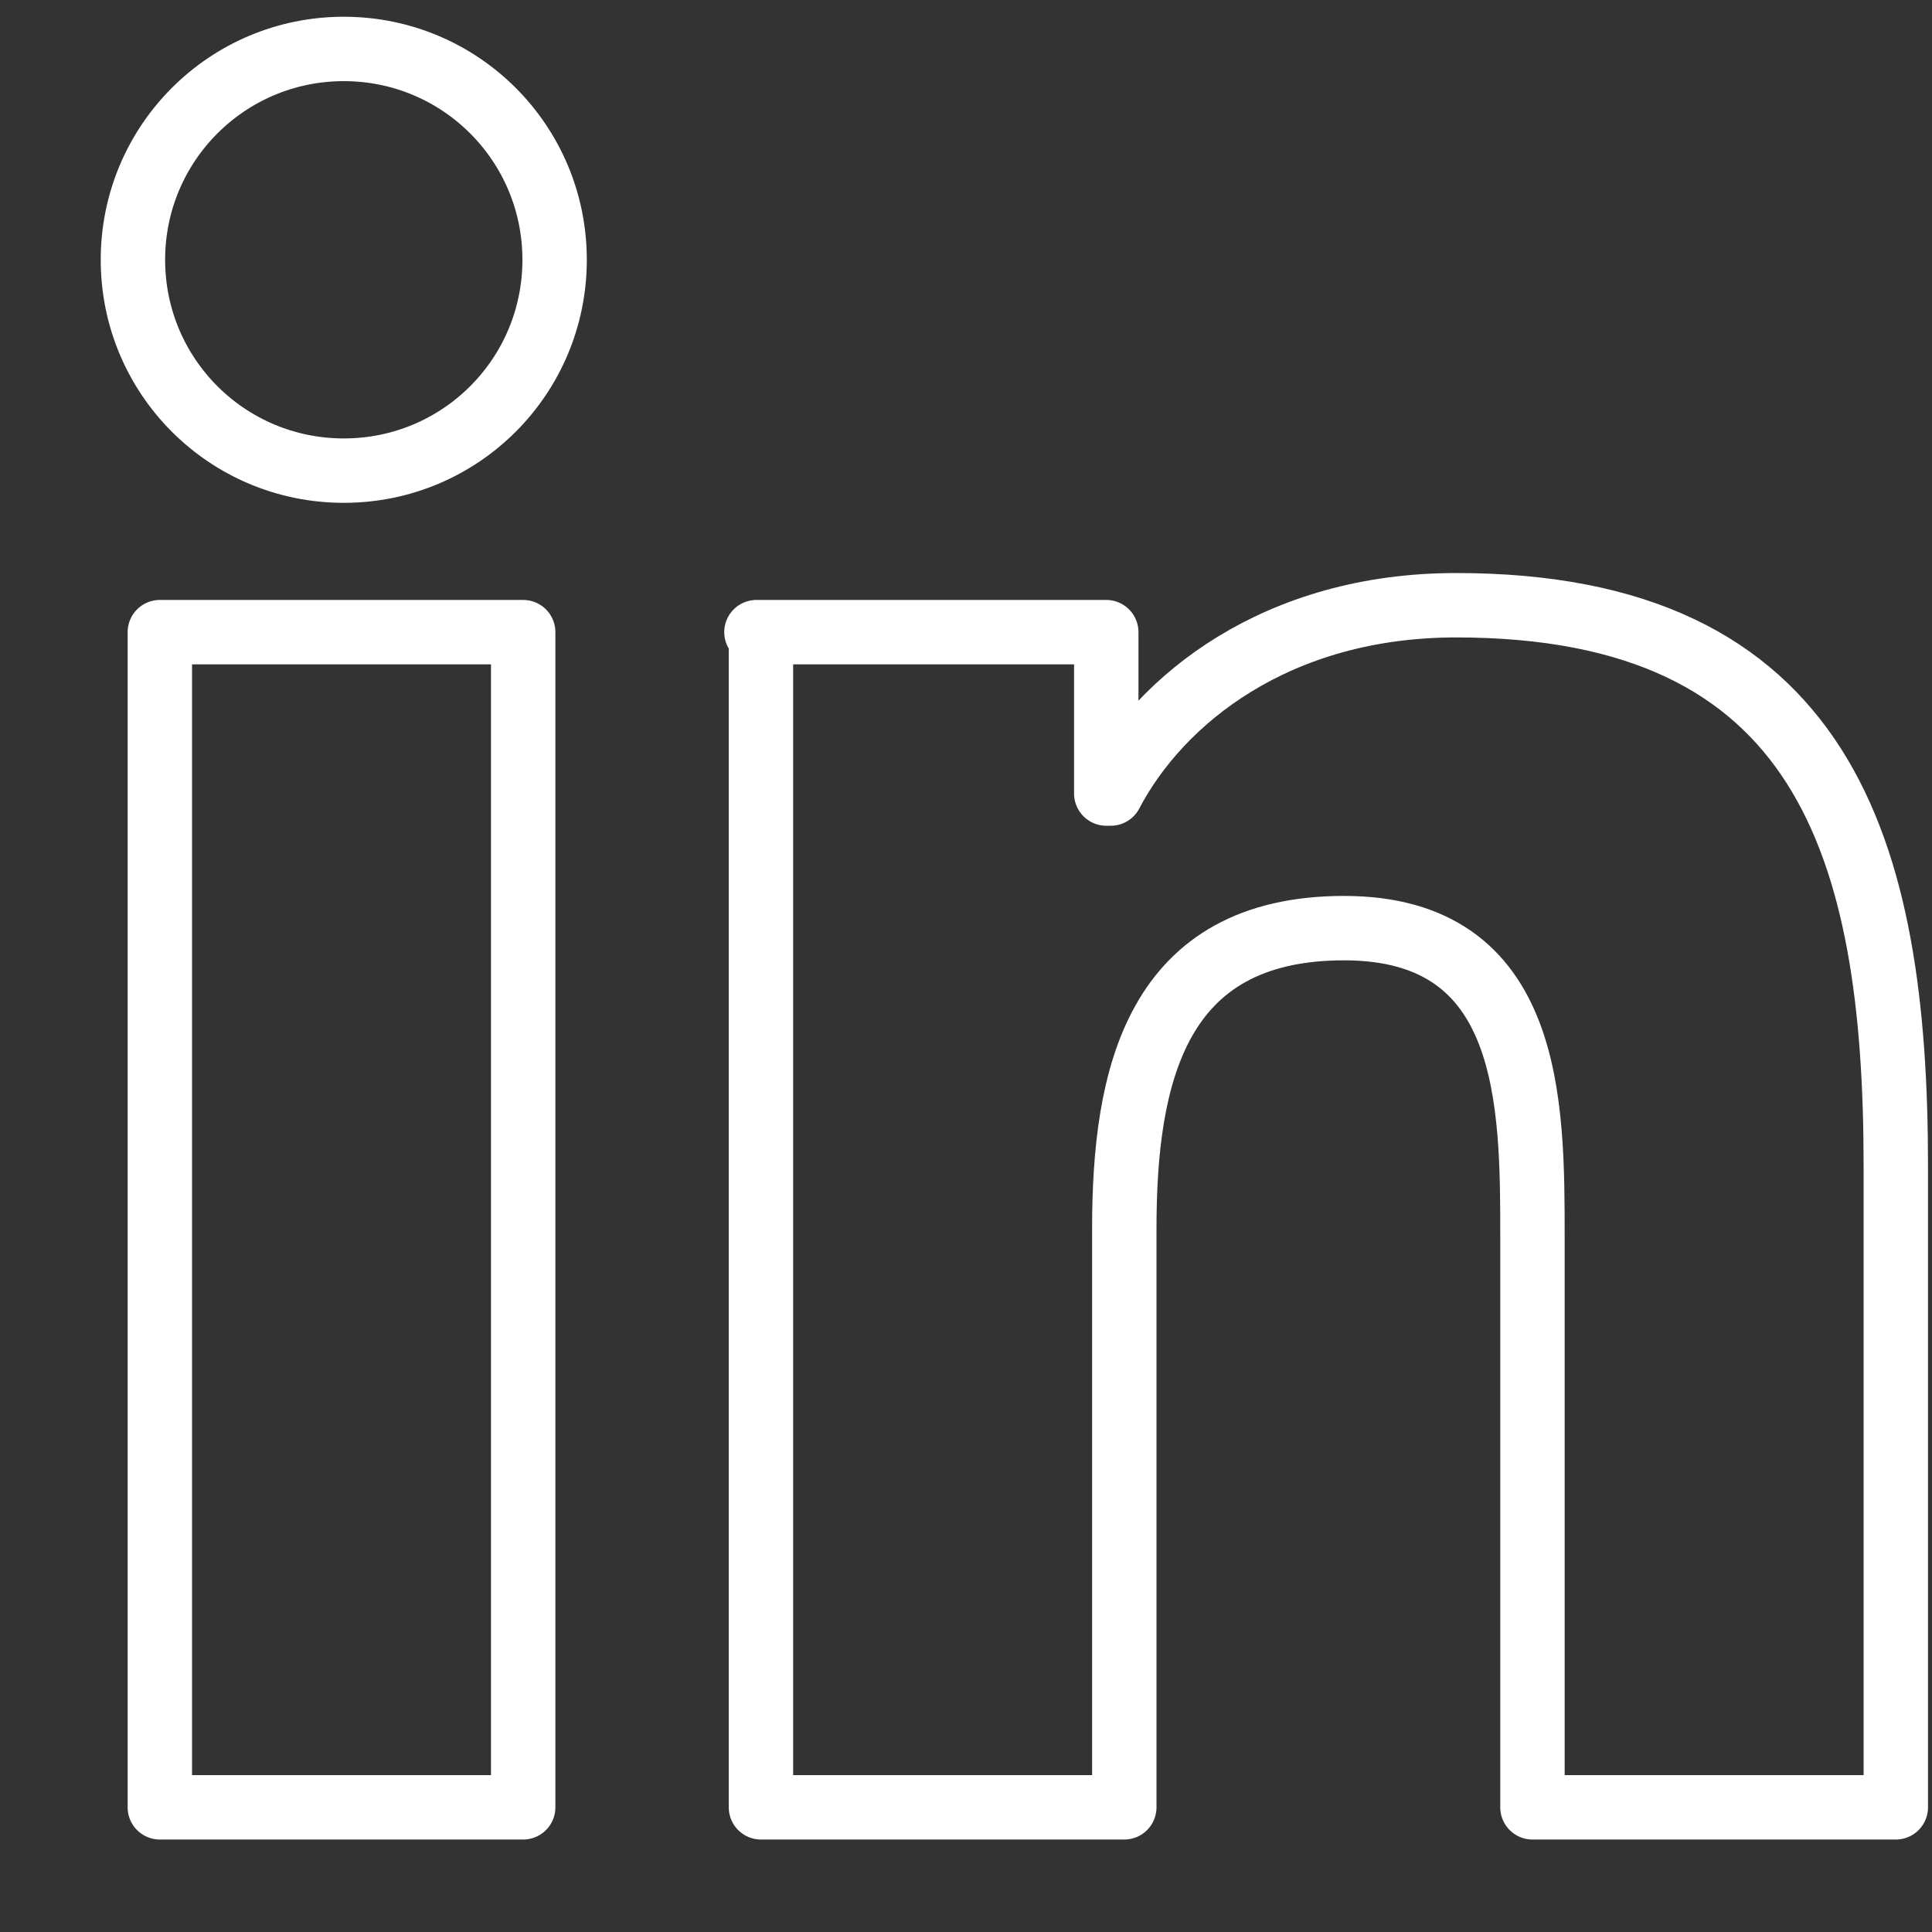
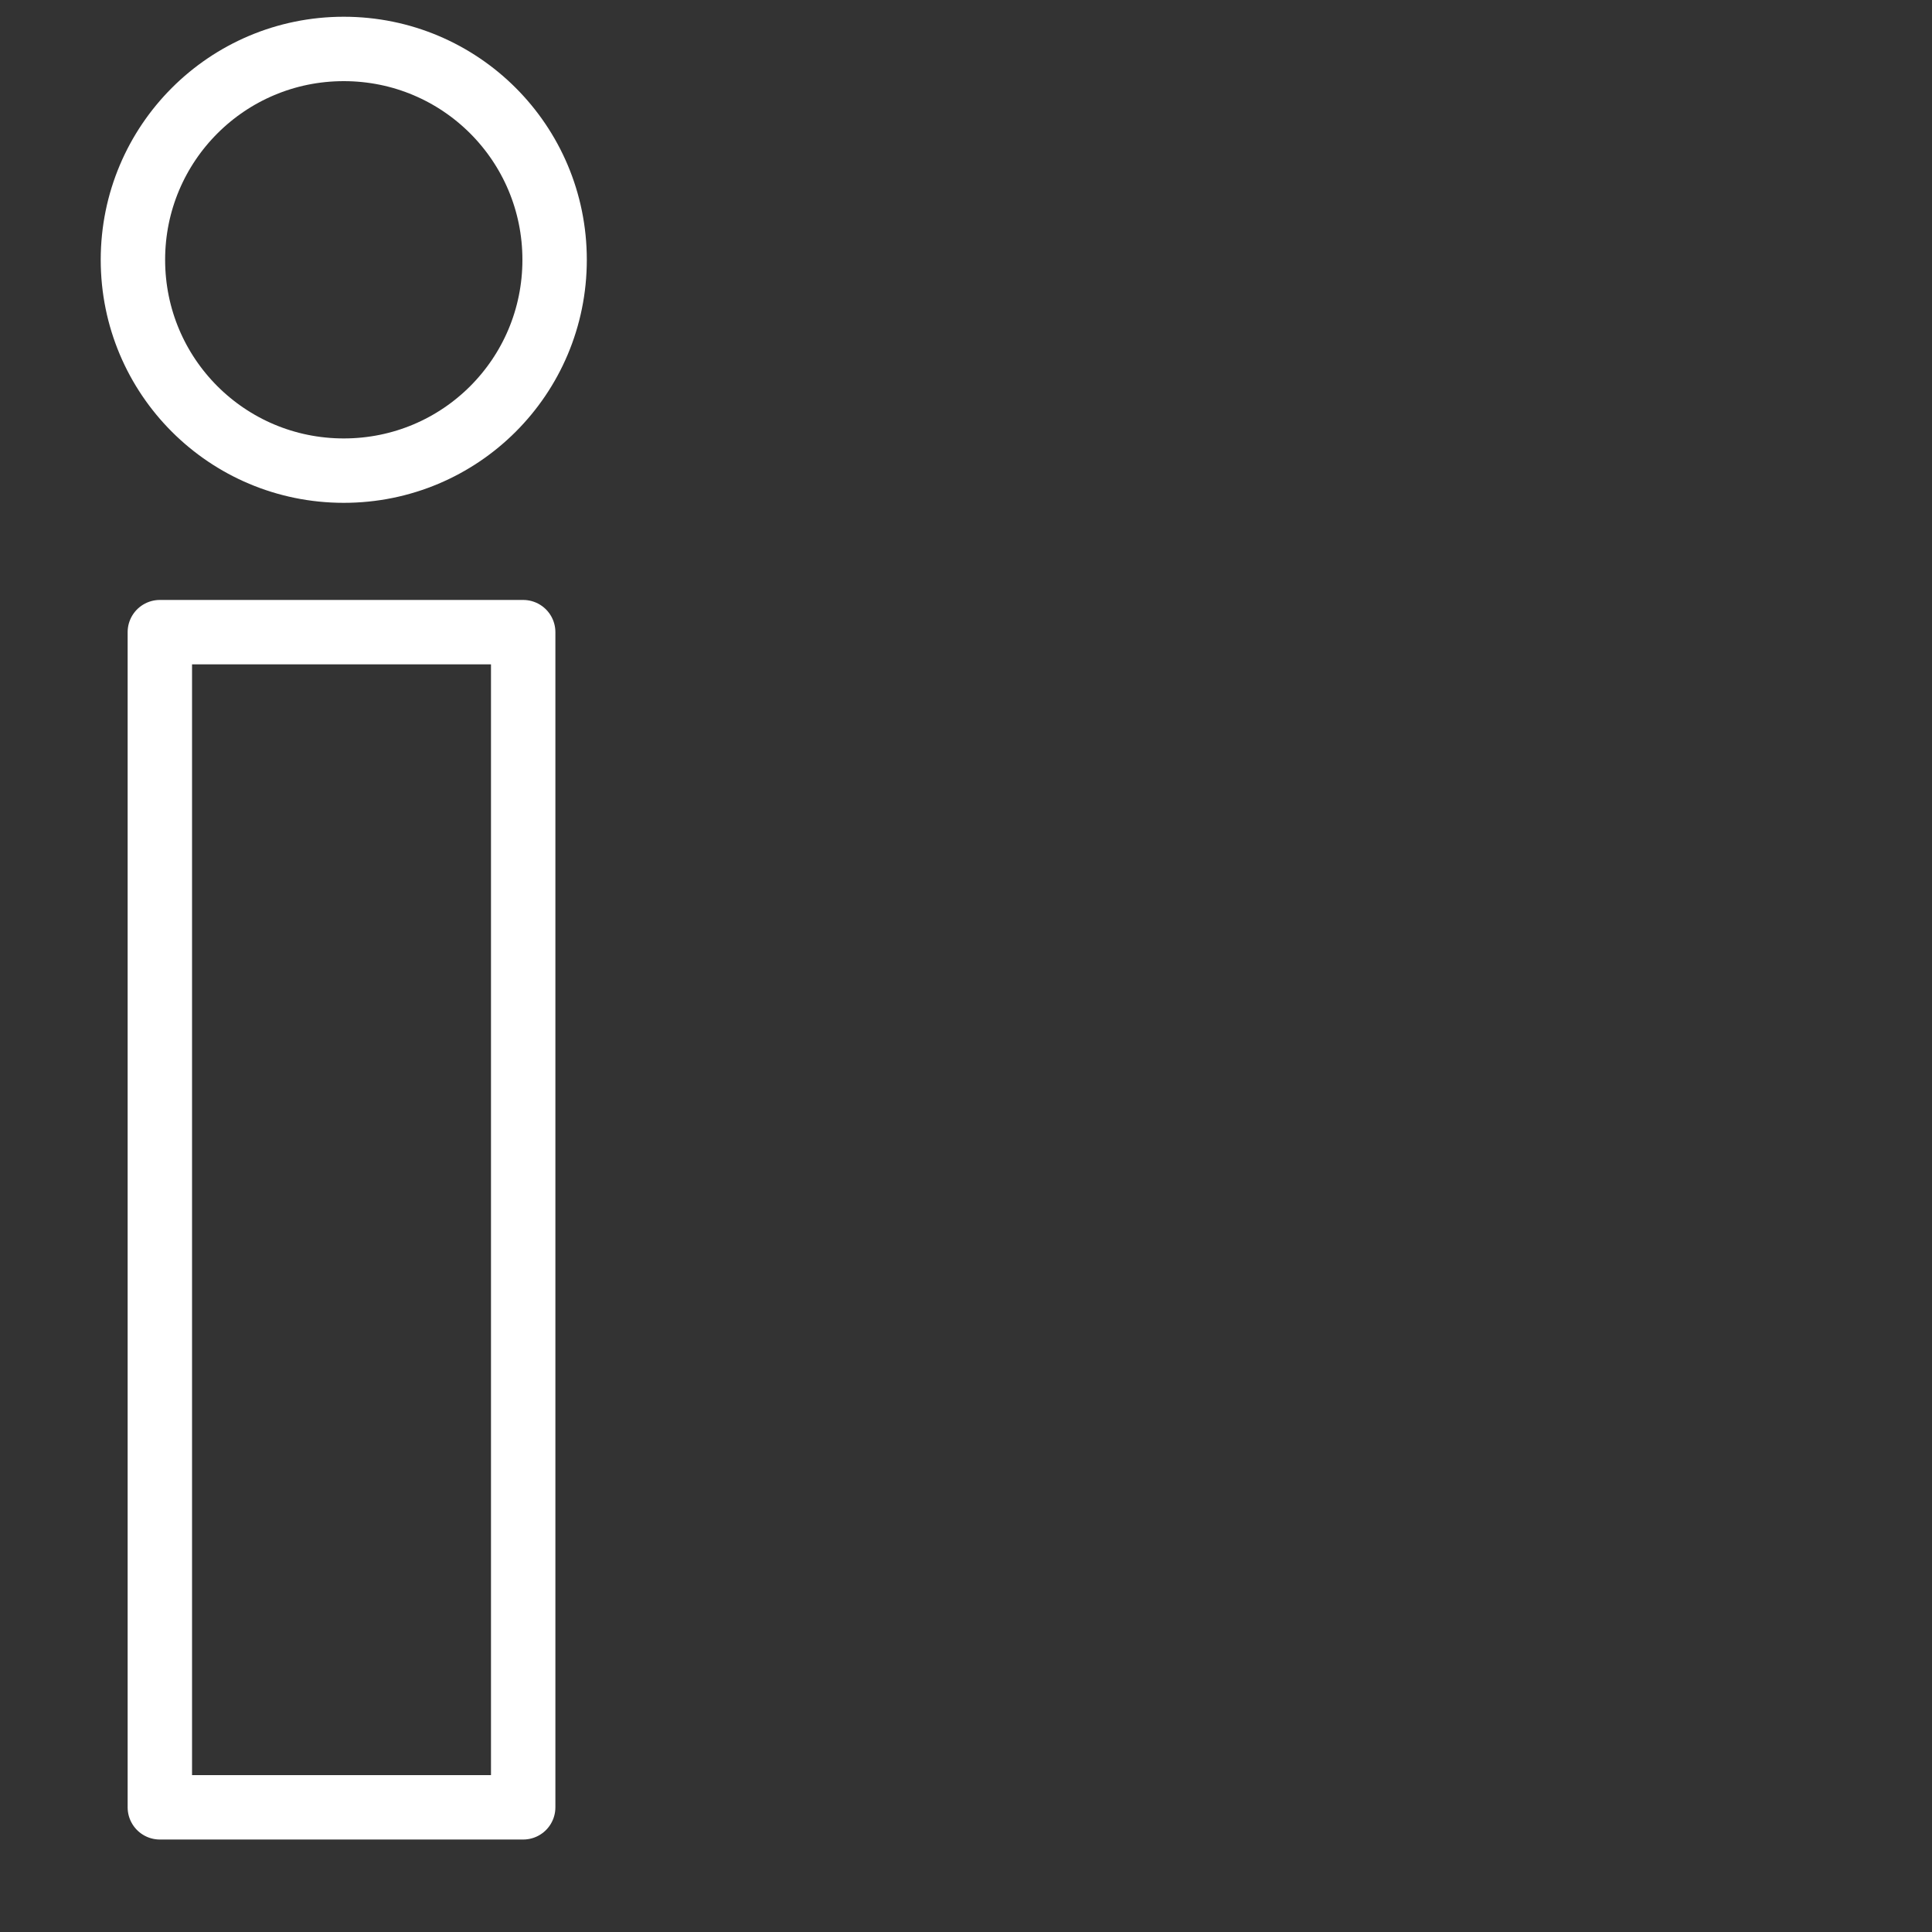
<svg xmlns="http://www.w3.org/2000/svg" width="15" height="15" viewBox="0 0 15 15" fill="none">
  <rect x="0" y="0" width="15" height="15" fill="#333333" stroke="none" />
  <path d="M1.241 4.908H4.062V14.032H1.241V4.908ZM2.669 0.38C3.575 0.38 4.306 1.112 4.306 2.017C4.306 2.923 3.575 3.654 2.669 3.654C1.764 3.654 1.032 2.923 1.032 2.017C1.032 1.112 1.764 0.38 2.669 0.38Z" stroke="white" stroke-width="0.5" stroke-linecap="round" stroke-linejoin="round" />
-   <path d="M5.873 4.908H8.589V6.161H8.624C9.007 5.43 9.913 4.699 11.306 4.699C14.162 4.699 14.719 6.579 14.719 9.052V14.032H11.898V9.609C11.898 8.564 11.898 7.206 10.435 7.206C8.973 7.206 8.729 8.355 8.729 9.54V14.032H5.908V4.908H5.873Z" stroke="white" stroke-width="0.5" stroke-linecap="round" stroke-linejoin="round" />
</svg>